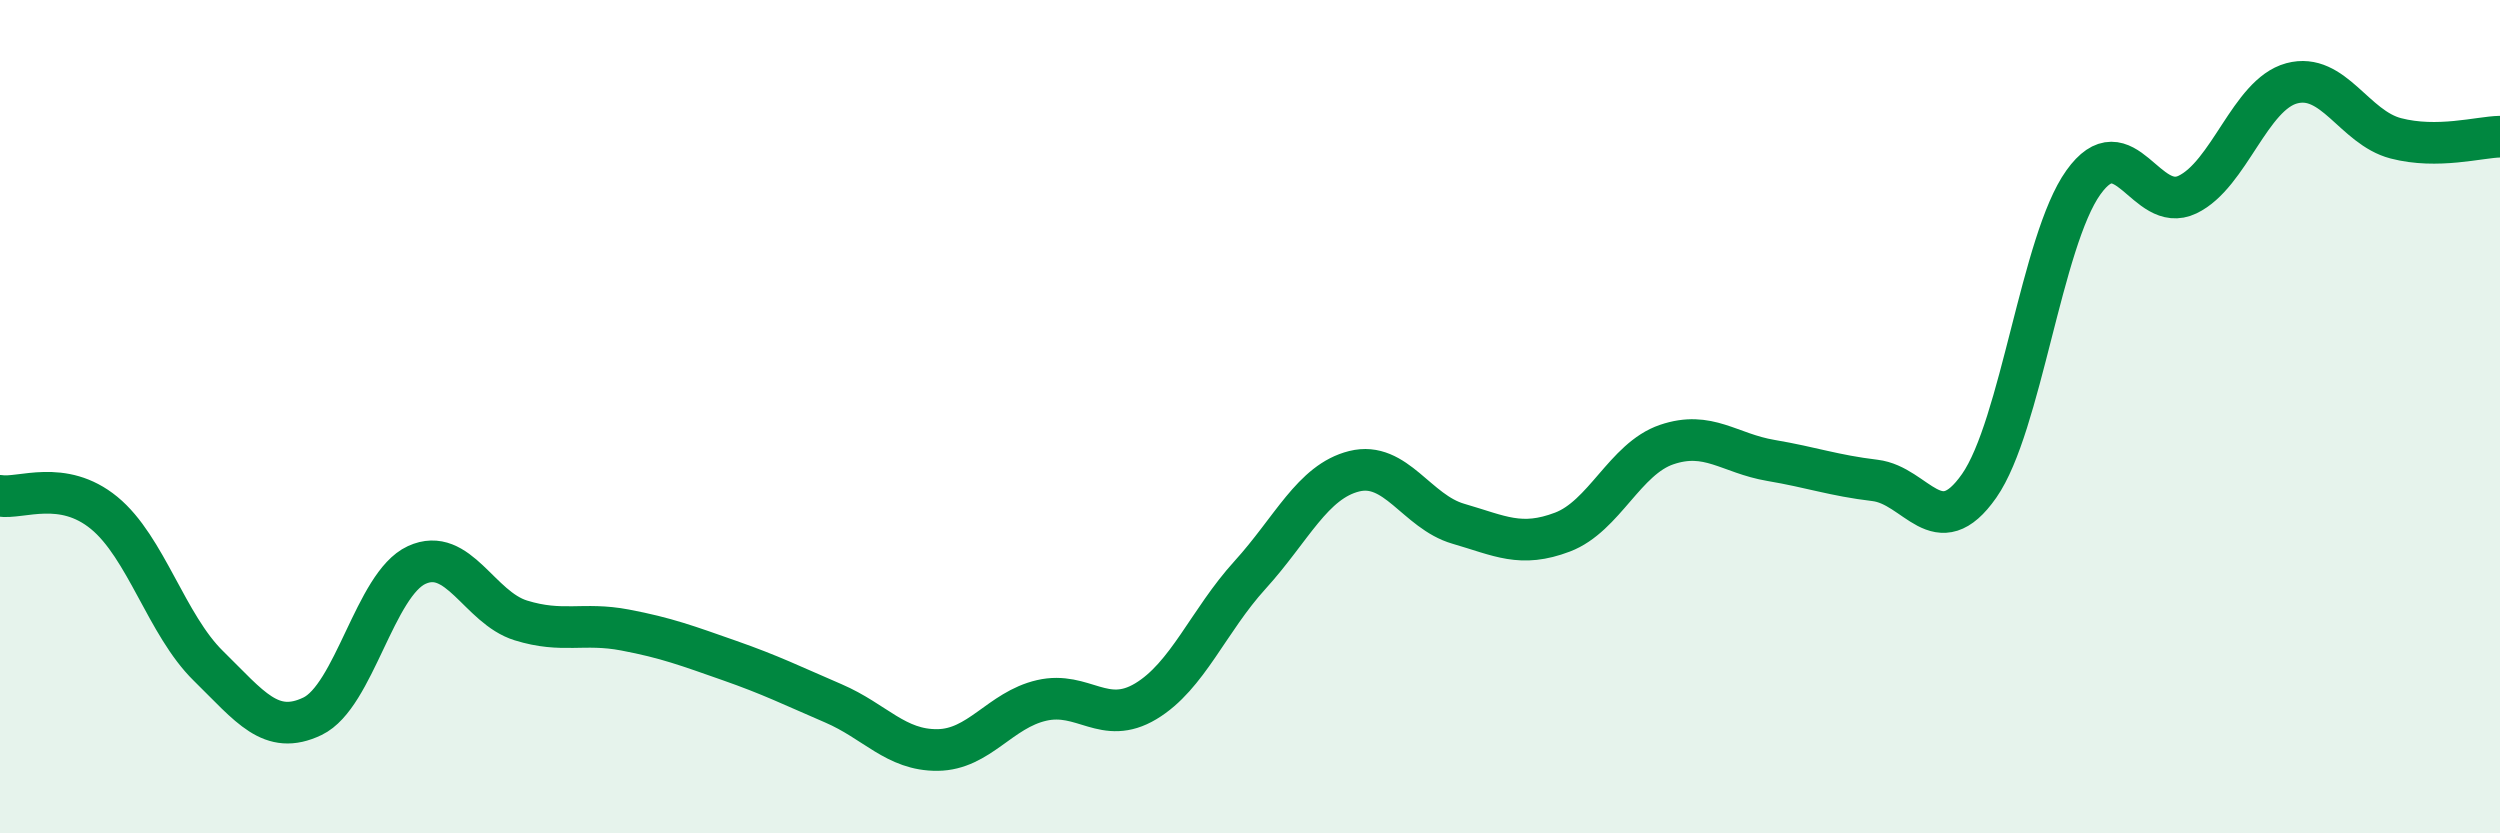
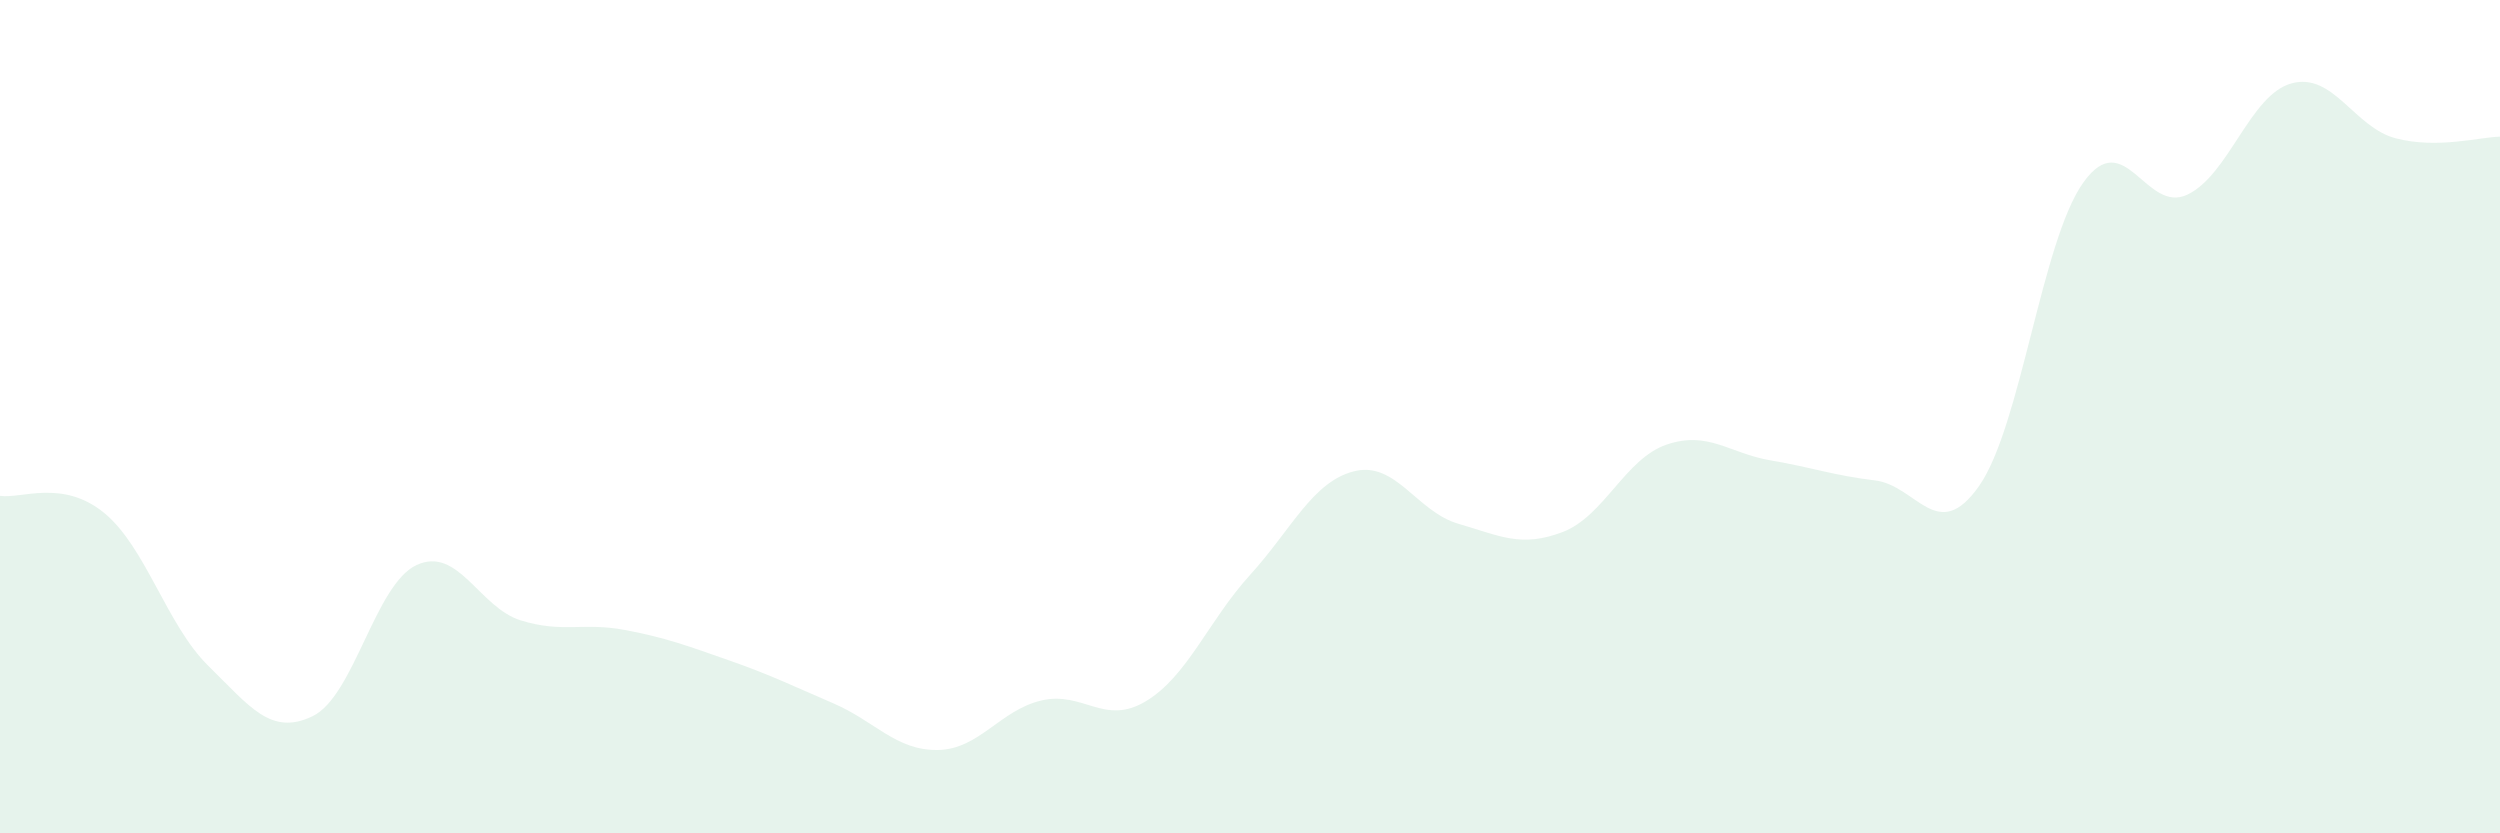
<svg xmlns="http://www.w3.org/2000/svg" width="60" height="20" viewBox="0 0 60 20">
  <path d="M 0,11.9 C 0.5,11.98 1.5,11.49 2.5,12.31 C 3.5,13.13 4,15 5,15.98 C 6,16.96 6.5,17.67 7.5,17.19 C 8.5,16.71 9,14.02 10,13.56 C 11,13.1 11.5,14.58 12.5,14.89 C 13.5,15.2 14,14.93 15,15.12 C 16,15.31 16.5,15.5 17.5,15.85 C 18.5,16.2 19,16.45 20,16.88 C 21,17.31 21.5,18.01 22.5,18 C 23.5,17.99 24,17.04 25,16.81 C 26,16.58 26.5,17.43 27.5,16.83 C 28.5,16.23 29,14.9 30,13.8 C 31,12.7 31.5,11.56 32.5,11.31 C 33.5,11.06 34,12.28 35,12.57 C 36,12.86 36.5,13.15 37.5,12.77 C 38.5,12.39 39,11.01 40,10.67 C 41,10.33 41.5,10.88 42.5,11.05 C 43.5,11.22 44,11.41 45,11.53 C 46,11.65 46.5,13.09 47.5,11.66 C 48.5,10.23 49,5.78 50,4.38 C 51,2.98 51.5,5.15 52.5,4.67 C 53.5,4.19 54,2.27 55,2 C 56,1.73 56.5,3.06 57.5,3.32 C 58.5,3.58 59.5,3.29 60,3.28L60 20L0 20Z" fill="#008740" opacity="0.1" stroke-linecap="round" stroke-linejoin="round" />
-   <path d="M 0,11.9 C 0.5,11.98 1.5,11.49 2.5,12.31 C 3.5,13.13 4,15 5,15.98 C 6,16.96 6.5,17.67 7.5,17.19 C 8.5,16.71 9,14.02 10,13.56 C 11,13.1 11.5,14.58 12.5,14.89 C 13.5,15.2 14,14.93 15,15.12 C 16,15.31 16.5,15.5 17.5,15.85 C 18.5,16.2 19,16.45 20,16.88 C 21,17.31 21.5,18.01 22.5,18 C 23.5,17.99 24,17.04 25,16.81 C 26,16.58 26.5,17.43 27.5,16.83 C 28.5,16.23 29,14.9 30,13.8 C 31,12.7 31.5,11.56 32.5,11.31 C 33.5,11.06 34,12.28 35,12.57 C 36,12.86 36.5,13.15 37.5,12.77 C 38.5,12.39 39,11.01 40,10.67 C 41,10.33 41.5,10.88 42.5,11.05 C 43.5,11.22 44,11.41 45,11.53 C 46,11.65 46.5,13.09 47.5,11.66 C 48.5,10.23 49,5.78 50,4.38 C 51,2.98 51.5,5.15 52.5,4.67 C 53.5,4.19 54,2.27 55,2 C 56,1.73 56.5,3.06 57.5,3.32 C 58.5,3.58 59.5,3.29 60,3.28" stroke="#008740" stroke-width="1" fill="none" stroke-linecap="round" stroke-linejoin="round" />
</svg>